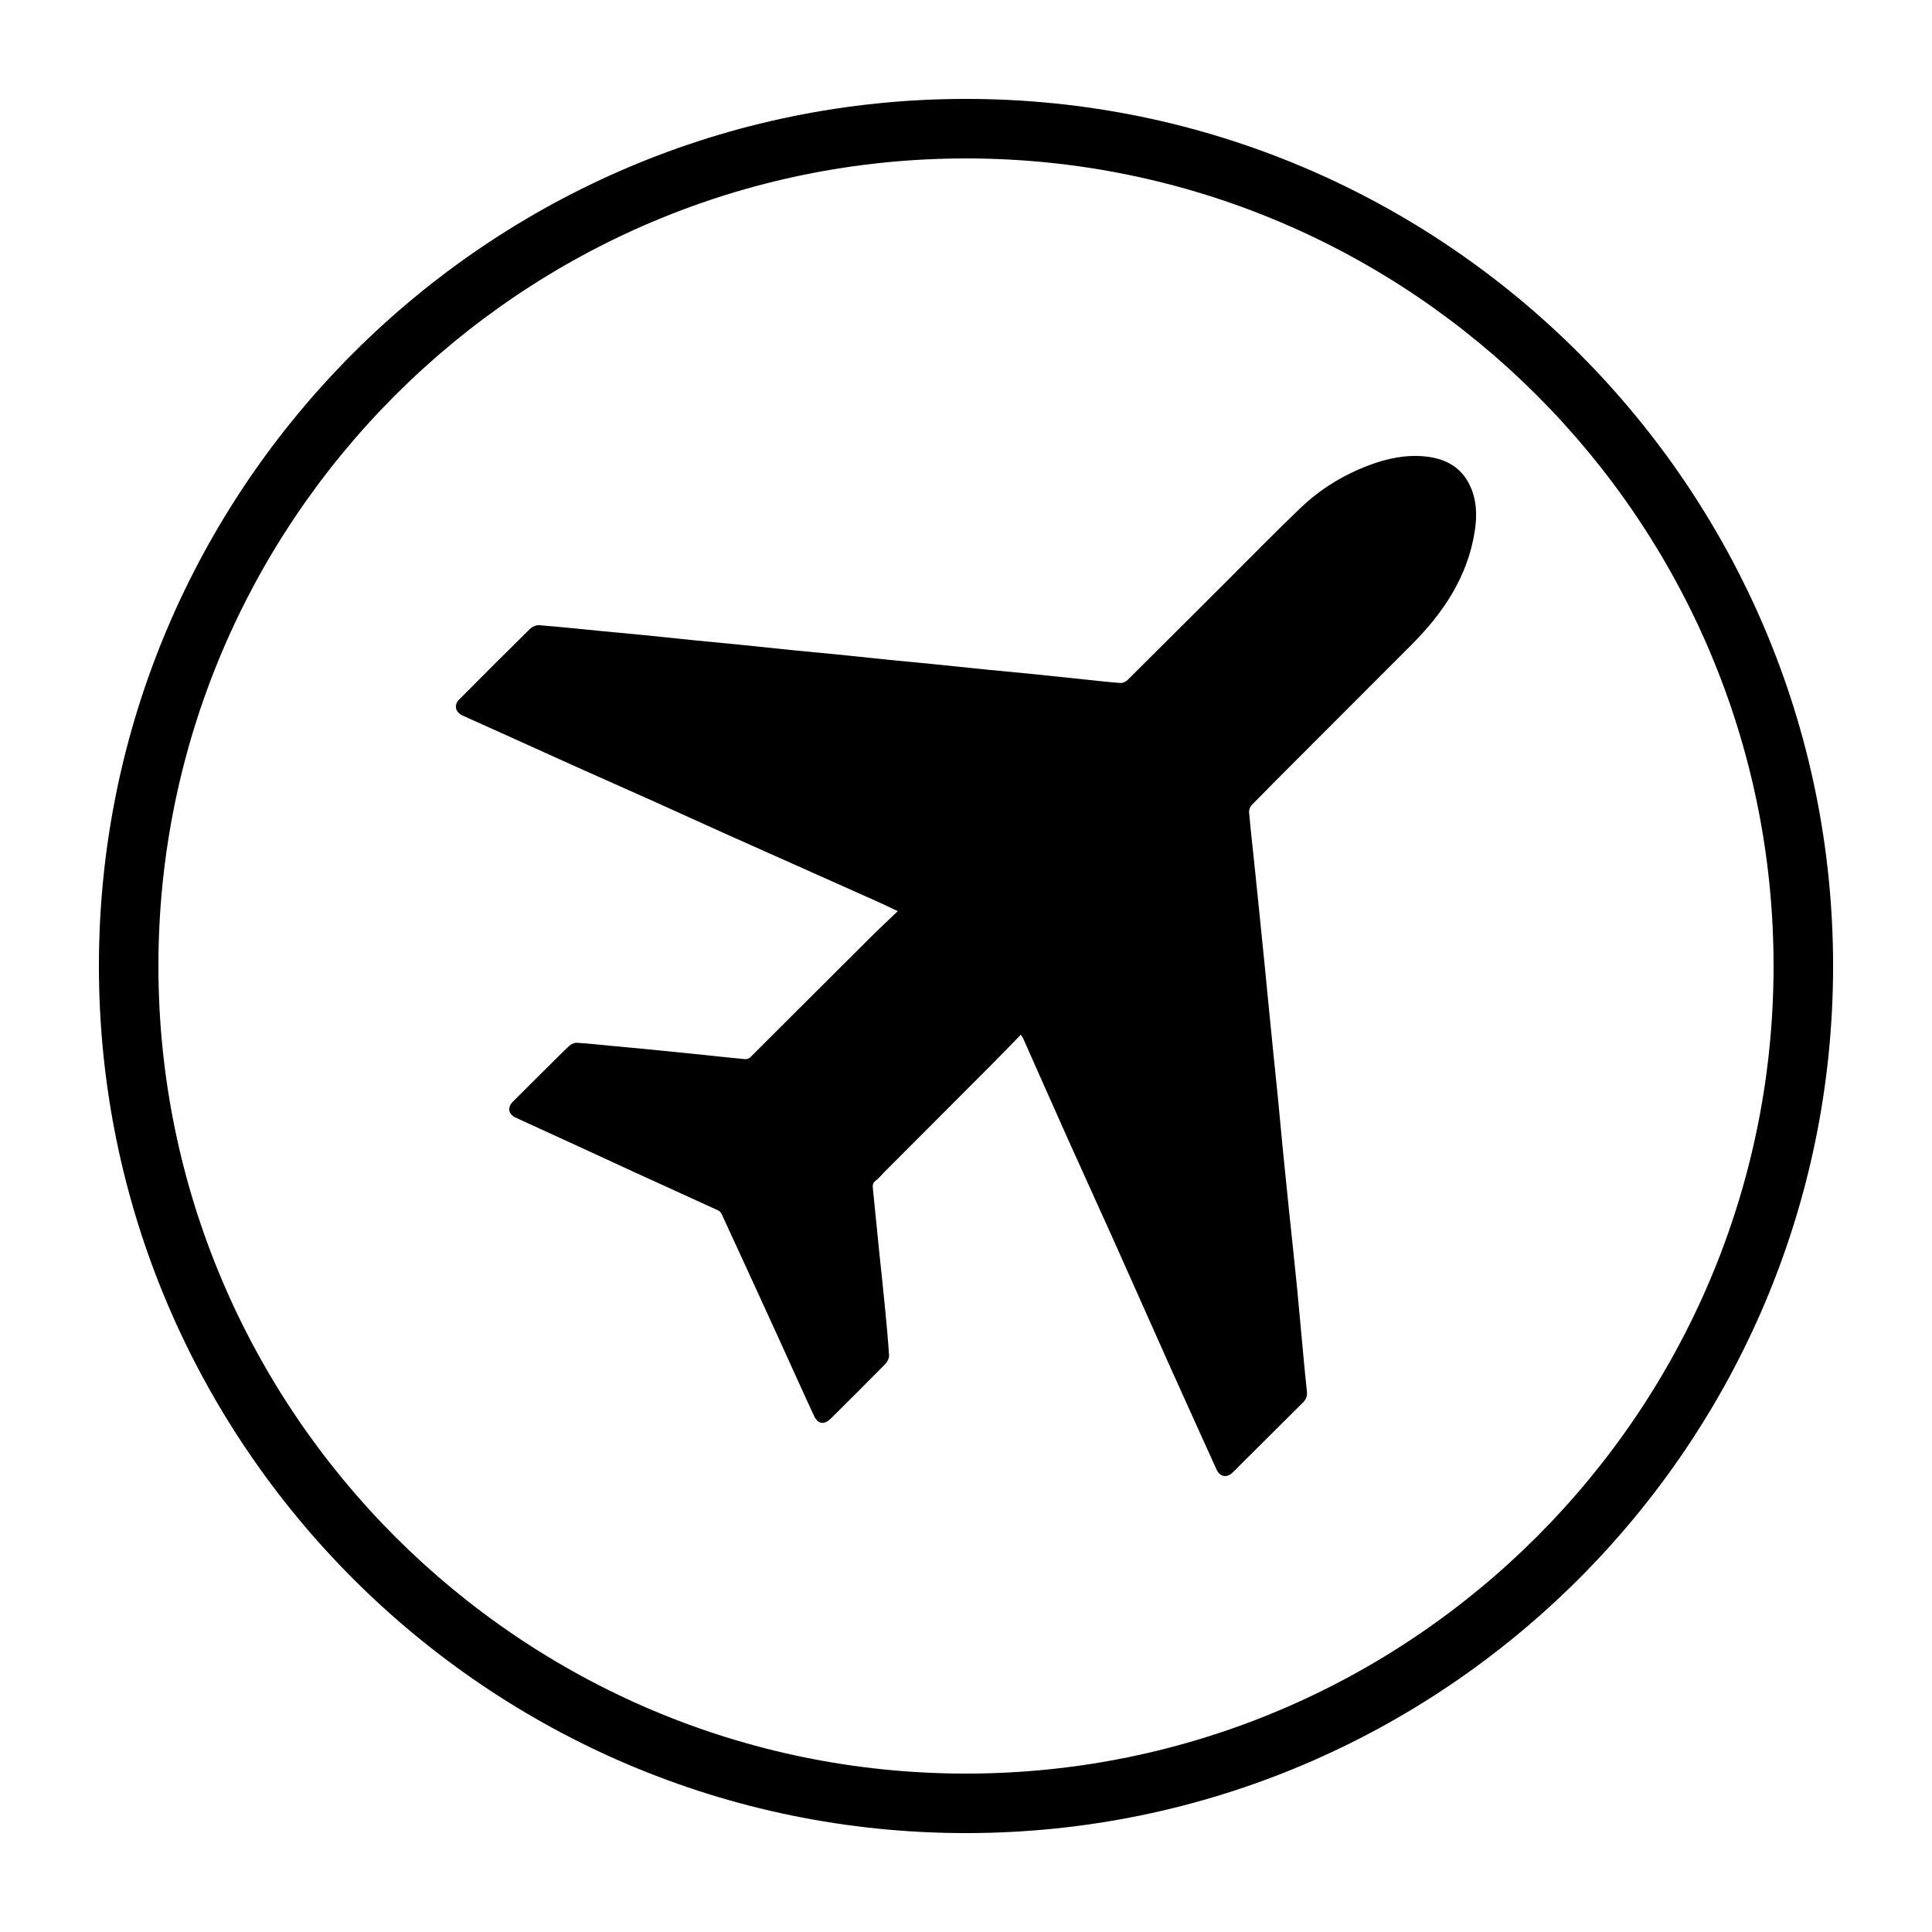
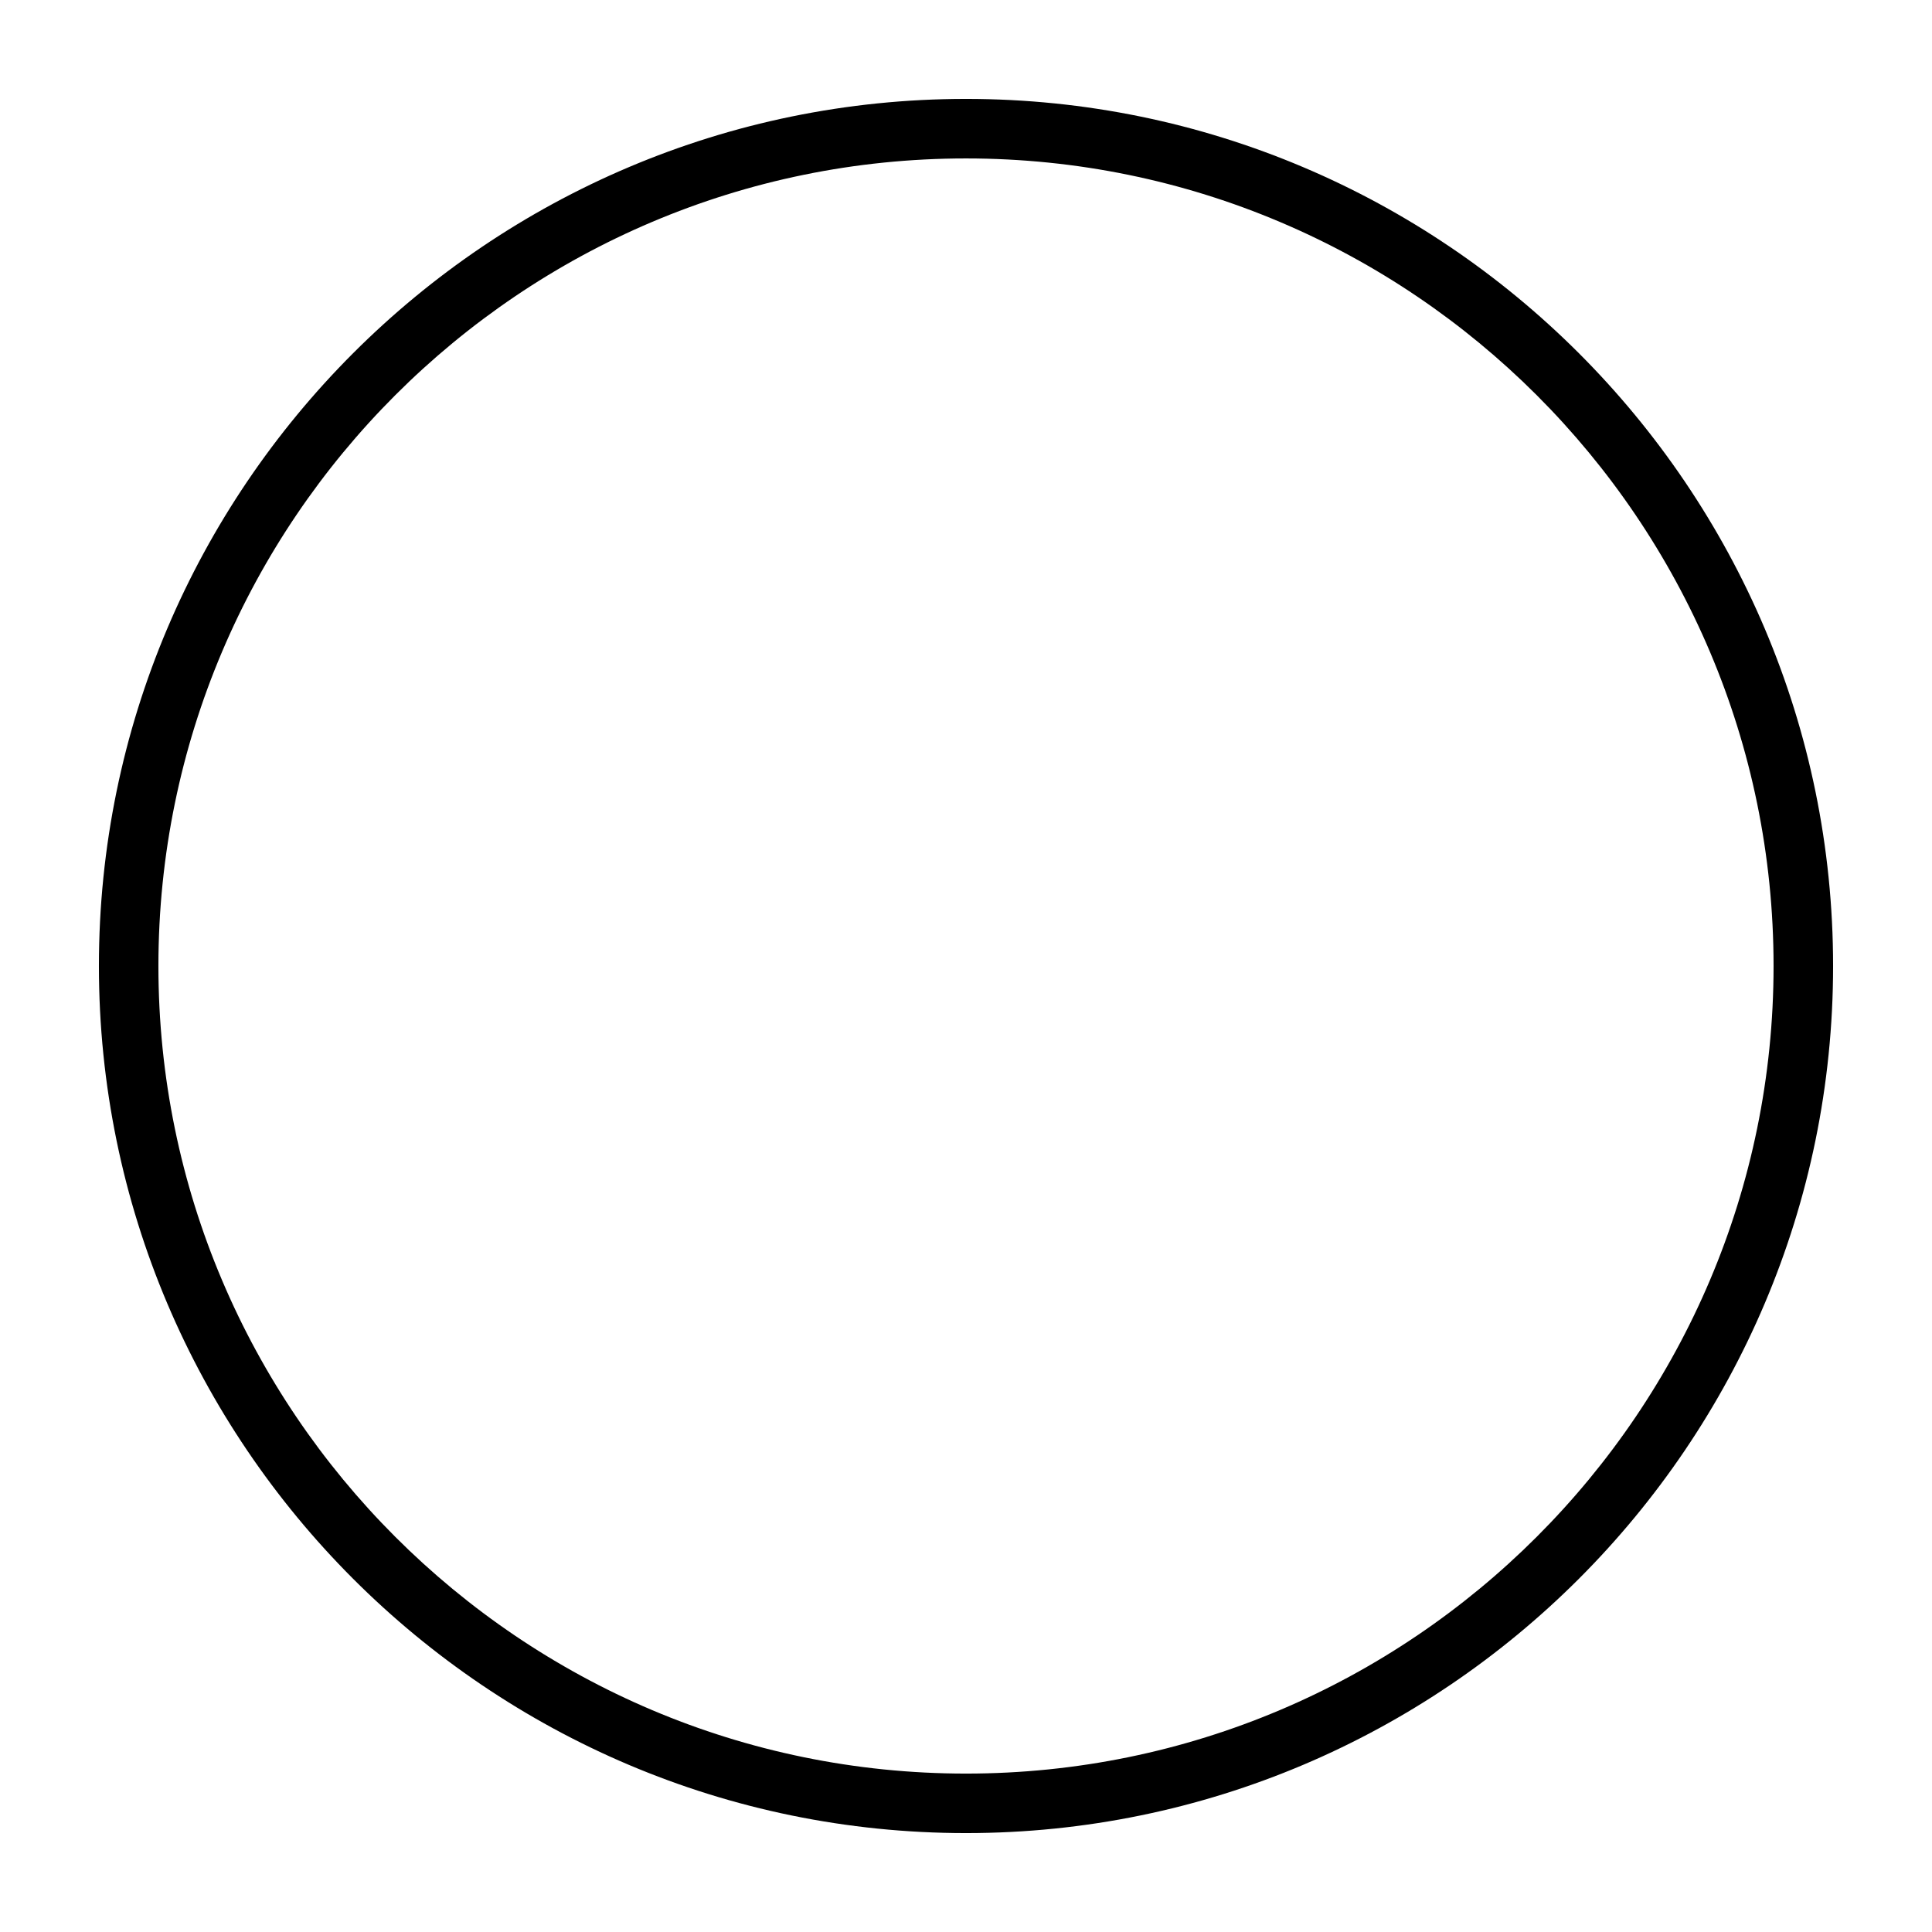
<svg xmlns="http://www.w3.org/2000/svg" version="1.0" id="Capa_1" x="0px" y="0px" width="1200px" height="1200px" viewBox="0 0 1200 1200" enable-background="new 0 0 1200 1200" xml:space="preserve">
  <g>
    <path d="M600,61.434C303.034,61.434,61.434,303.036,61.434,600c0,296.966,241.6,538.566,538.566,538.566   S1138.566,896.966,1138.566,600C1138.566,303.036,896.966,61.434,600,61.434z M1101.594,600   c0,276.587-225.008,501.608-501.594,501.608S98.39,876.587,98.39,600C98.39,323.415,323.415,98.406,600,98.406   S1101.594,323.415,1101.594,600z" />
-     <path d="M634.037,642.684c-6.179,6.336-12.065,12.48-18.071,18.507c-22.183,22.264-44.41,44.486-66.618,66.731   c-1.848,1.852-3.482,3.984-5.561,5.52c-1.934,1.43-1.789,3.079-1.602,4.976c1.294,12.867,2.552,25.736,3.863,38.601   c1.145,11.245,2.401,22.477,3.496,33.727c1.011,10.364,2.011,20.734,2.666,31.125c0.112,1.779-1.108,4.09-2.437,5.441   c-11.162,11.377-22.473,22.607-33.785,33.833c-3.327,3.307-7.558,4.325-10.443-1.877c-7.324-15.746-14.404-31.607-21.611-47.408   c-6.347-13.913-12.72-27.813-19.094-41.713c-5.501-11.999-11.003-24-16.566-35.97c-0.418-0.895-1.174-1.891-2.03-2.284   c-17.573-8.076-35.193-16.043-52.777-24.084c-12.479-5.706-24.911-11.501-37.379-17.229c-11.887-5.462-23.806-10.854-35.682-16.345   c-4.737-2.193-5.468-6.32-1.757-10.058c7.405-7.461,14.896-14.832,22.355-22.239c4.197-4.166,8.308-8.428,12.662-12.423   c1.159-1.066,3.112-1.914,4.642-1.825c6.632,0.38,13.245,1.145,19.862,1.767c9.376,0.882,18.755,1.726,28.125,2.647   c10.914,1.073,21.826,2.201,32.735,3.323c7.934,0.818,15.859,1.721,23.803,2.437c1.025,0.091,2.424-0.413,3.156-1.141   c24.655-24.531,49.229-49.142,73.865-73.694c5.656-5.636,11.499-11.083,17.763-17.108c-4.59-2.16-8.293-3.97-12.053-5.656   c-14.427-6.466-28.871-12.896-43.308-19.335c-17.06-7.609-34.137-15.181-51.18-22.83c-15.219-6.83-30.382-13.784-45.602-20.615   c-15.938-7.151-31.926-14.189-47.865-21.332c-12.532-5.615-25.025-11.317-37.54-16.967c-10.91-4.927-21.819-9.856-32.746-14.745   c-4.449-1.99-5.574-6.485-2.22-9.858c14.613-14.694,29.241-29.373,44.013-43.906c1.393-1.37,3.889-2.501,5.766-2.354   c13.03,1.021,26.029,2.418,39.043,3.677c8.599,0.831,17.207,1.595,25.804,2.457c11.135,1.112,22.259,2.313,33.394,3.431   c8.818,0.885,17.645,1.668,26.461,2.558c11.245,1.137,22.479,2.366,33.723,3.497c8.705,0.876,17.426,1.626,26.133,2.501   c11.133,1.12,22.258,2.339,33.391,3.464c8.709,0.878,17.426,1.645,26.135,2.521c11.242,1.128,22.481,2.344,33.723,3.47   c8.82,0.882,17.649,1.643,26.465,2.532c11.135,1.126,22.26,2.331,33.388,3.488c7.824,0.814,15.64,1.73,23.481,2.3   c1.44,0.103,3.342-0.88,4.433-1.963c20.883-20.722,41.667-41.548,62.499-62.325c14.876-14.838,29.573-29.865,44.757-44.381   c12.268-11.728,26.616-20.555,42.506-26.544c11.129-4.195,22.704-6.696,34.755-5.52c12.114,1.182,22.047,6.086,27.695,17.42   c4.619,9.271,4.877,19.224,3.296,29.222c-4.468,28.255-19.548,50.632-39.297,70.385c-23.694,23.7-47.378,47.413-71.055,71.127   c-9.407,9.422-18.833,18.823-28.119,28.367c-1.037,1.068-1.802,3.044-1.674,4.509c0.949,10.703,2.164,21.383,3.278,32.072   c0.851,8.153,1.688,16.308,2.519,24.465c1.234,12.121,2.468,24.244,3.681,36.366c0.796,7.938,1.546,15.88,2.331,23.818   c1.151,11.687,2.302,23.376,3.478,35.062c0.81,8.045,1.696,16.083,2.482,24.13c1.133,11.579,2.17,23.167,3.311,34.746   c1.225,12.46,2.507,24.911,3.797,37.365c1.564,15.097,3.232,30.183,4.72,45.288c1.519,15.434,2.862,30.886,4.311,46.328   c0.63,6.727,1.281,13.454,2.029,20.17c0.306,2.751-0.527,4.871-2.486,6.814c-14.576,14.456-29.092,28.978-43.647,43.455   c-3.606,3.586-7.963,2.703-10.048-1.914c-9.819-21.737-19.707-43.445-29.468-65.21c-11.604-25.878-23.057-51.825-34.661-77.703   c-9.046-20.168-18.279-40.25-27.325-60.418c-9.624-21.472-19.122-42.998-28.689-64.495   C635.213,644.36,634.845,643.928,634.037,642.684z" />
  </g>
</svg>